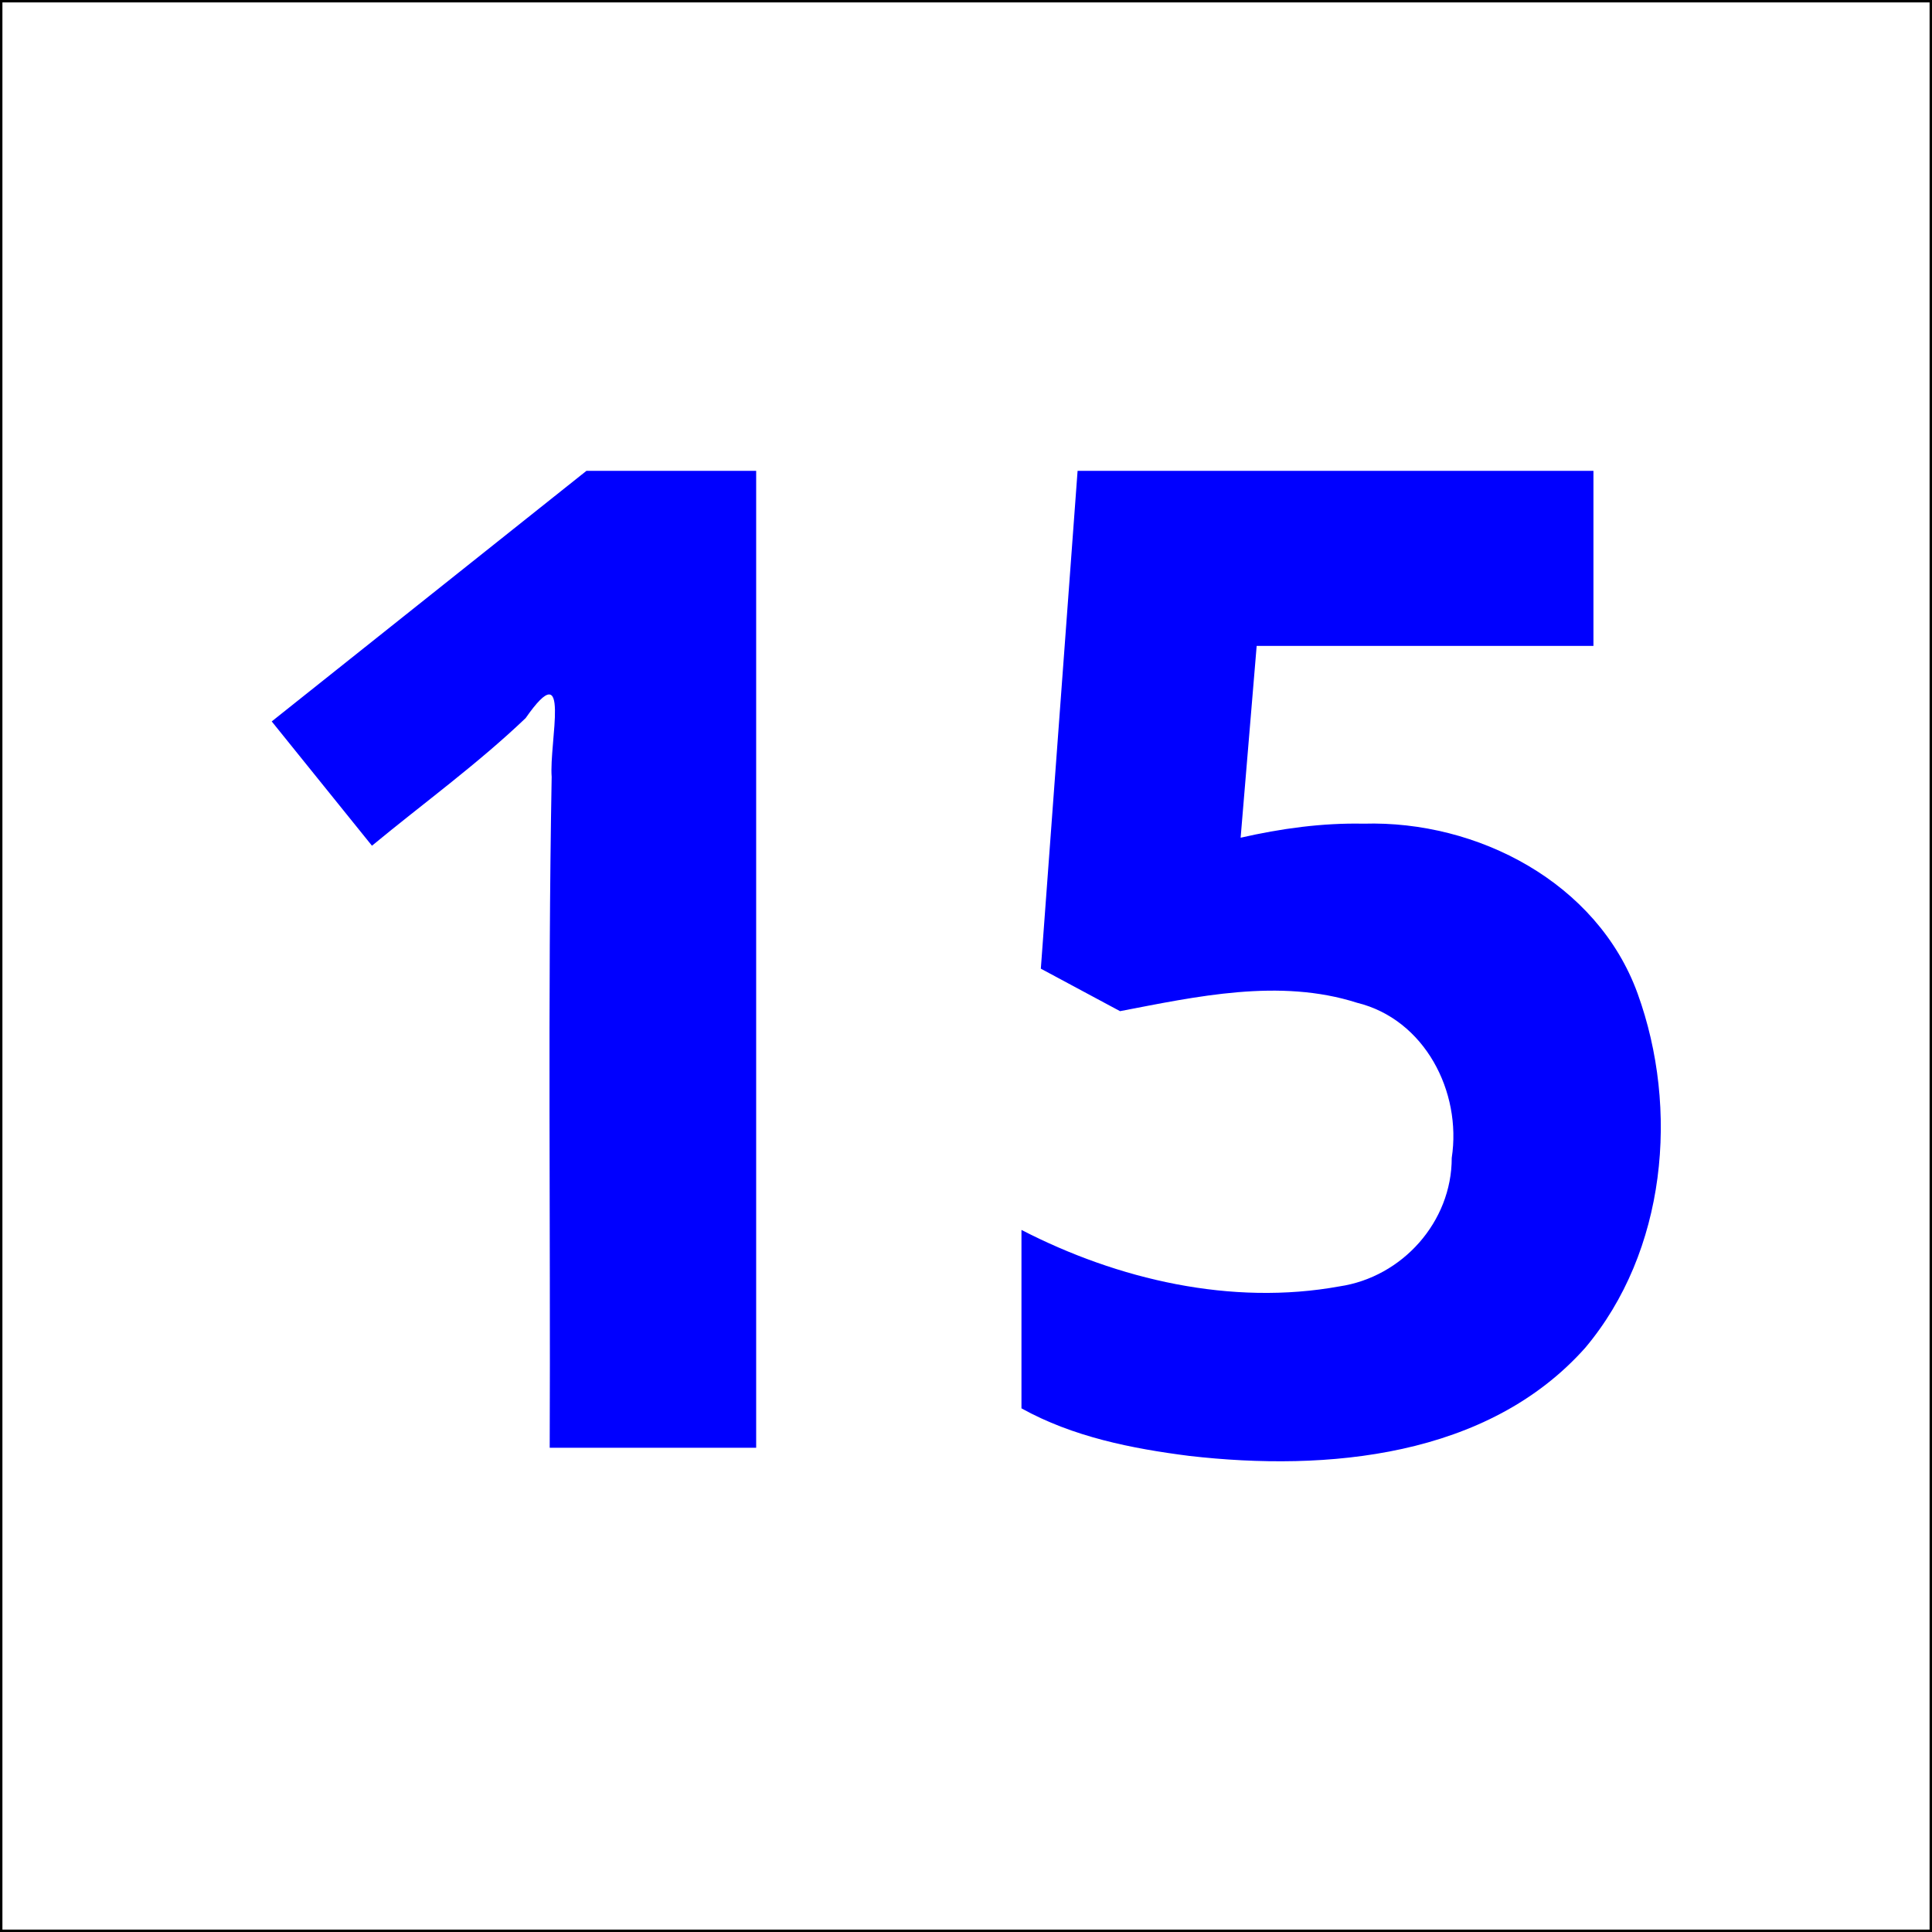
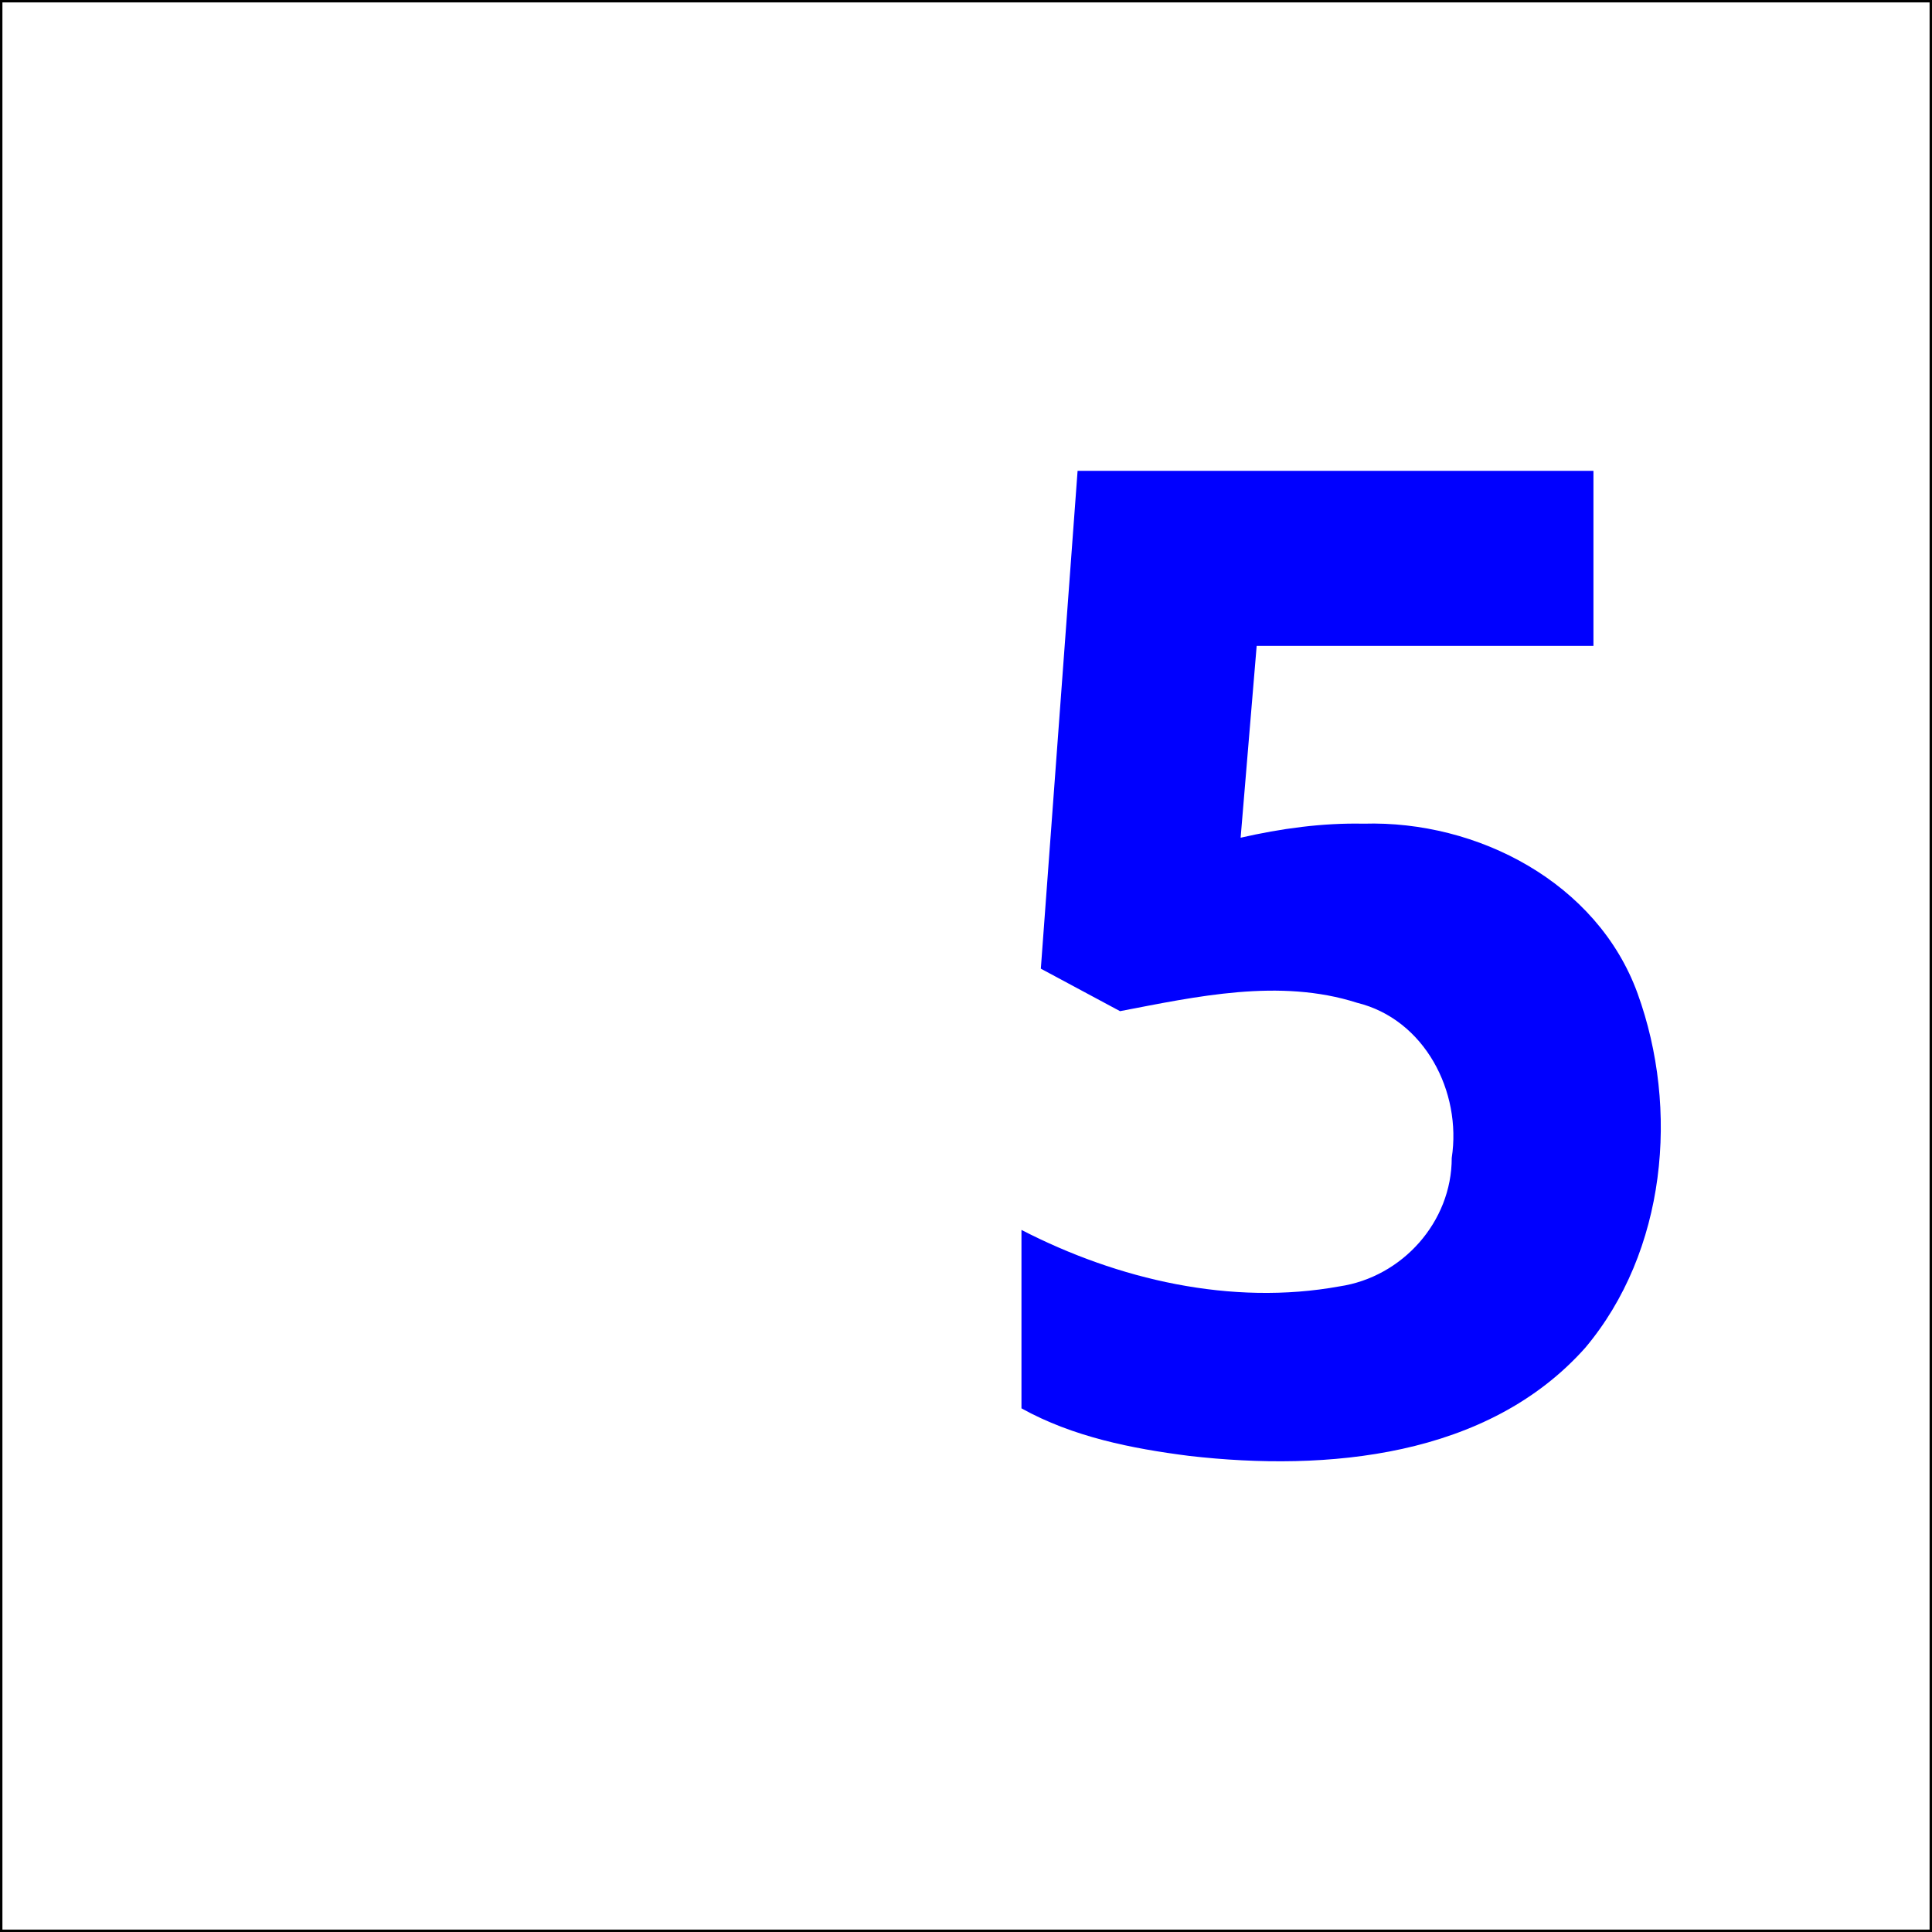
<svg xmlns="http://www.w3.org/2000/svg" version="1.2" width="120" height="120" id="svg2">
  <rect width="100%" height="100%" fill="#808080" stroke="none" />
  <title id="title3142">15 blue/white</title>
  <defs id="defs4" />
  <g transform="translate(-96.217,-914.224)" id="layer1" style="stroke:#000000;stroke-width:0.3;stroke-miterlimit:4;stroke-dasharray:none">
    <flowRoot transform="translate(0,932.362)" id="flowRoot2987" xml:space="preserve" style="font-size:72px;font-style:normal;font-variant:normal;font-weight:bold;font-stretch:normal;line-height:125%;letter-spacing:0px;word-spacing:0px;fill:#000000;fill-opacity:1;stroke:#000000;stroke-width:0.3;stroke-miterlimit:4;stroke-dasharray:none;font-family:Dingbats;-inkscape-font-specification:Sans Bold">
      <flowRegion id="flowRegion2989">
-         <rect width="73.994" height="65.912" x="127.532" y="13.681" id="rect2991" style="font-size:72px;stroke:#000000;stroke-width:0.3;stroke-miterlimit:4;stroke-dasharray:none" />
-       </flowRegion>
+         </flowRegion>
      <flowPara id="flowPara2993" />
    </flowRoot>
    <rect width="120" height="120" x="96.217" y="914.224" id="rect2985" style="fill:#ffffff;fill-opacity:1;stroke:#000000;stroke-width:0.3;stroke-miterlimit:4;stroke-dasharray:none" />
  </g>
  <g id="text3007" style="font-size:85px;font-style:normal;font-variant:normal;font-weight:bold;font-stretch:normal;text-align:start;line-height:125%;letter-spacing:0px;word-spacing:0px;writing-mode:lr-tb;text-anchor:start;fill:#0000ff;fill-opacity:1;stroke:none;font-family:Droid Sans;-inkscape-font-specification:Droid Sans Bold">
-     <path d="m 46.968,89.924 c -4.275,0 -8.55,0 -12.825,0 0.057,-13.89 -0.129,-27.783 0.122,-41.67 -0.167,-2.139 1.25,-7.77 -1.616,-3.652 -2.995,2.86 -6.358,5.292 -9.546,7.927 -2.075,-2.573 -4.15,-5.146 -6.226,-7.72 6.516,-5.188 13.032,-10.376 19.548,-15.564 3.514,0 7.028,0 10.542,0 0,20.226 0,40.452 0,60.679 z" id="path3026" />
+     <path d="m 46.968,89.924 z" id="path3026" />
    <path d="m 84.695,51.16 c 7.07,-0.212 14.516,3.659 17.017,10.542 2.608,7.189 1.773,16.036 -3.245,22.007 -6.066,6.817 -16.055,7.7 -24.594,6.721 -3.589,-0.457 -7.232,-1.182 -10.428,-2.955 0,-3.694 0,-7.388 0,-11.082 5.994,3.09 13.048,4.727 19.756,3.506 3.898,-0.578 6.974,-4.01 6.969,-7.979 0.632,-4.107 -1.679,-8.607 -5.884,-9.637 C 79.469,60.742 74.288,61.902 69.567,62.805 67.927,61.925 66.288,61.046 64.648,60.166 c 0.761,-10.307 1.522,-20.614 2.283,-30.92 10.68,0 21.361,0 32.041,0 0,3.625 0,7.249 0,10.874 -6.973,0 -13.945,0 -20.918,0 -0.332,3.971 -0.664,7.941 -0.996,11.912 2.506,-0.572 5.061,-0.925 7.637,-0.872 z" id="path3028" />
  </g>
</svg>